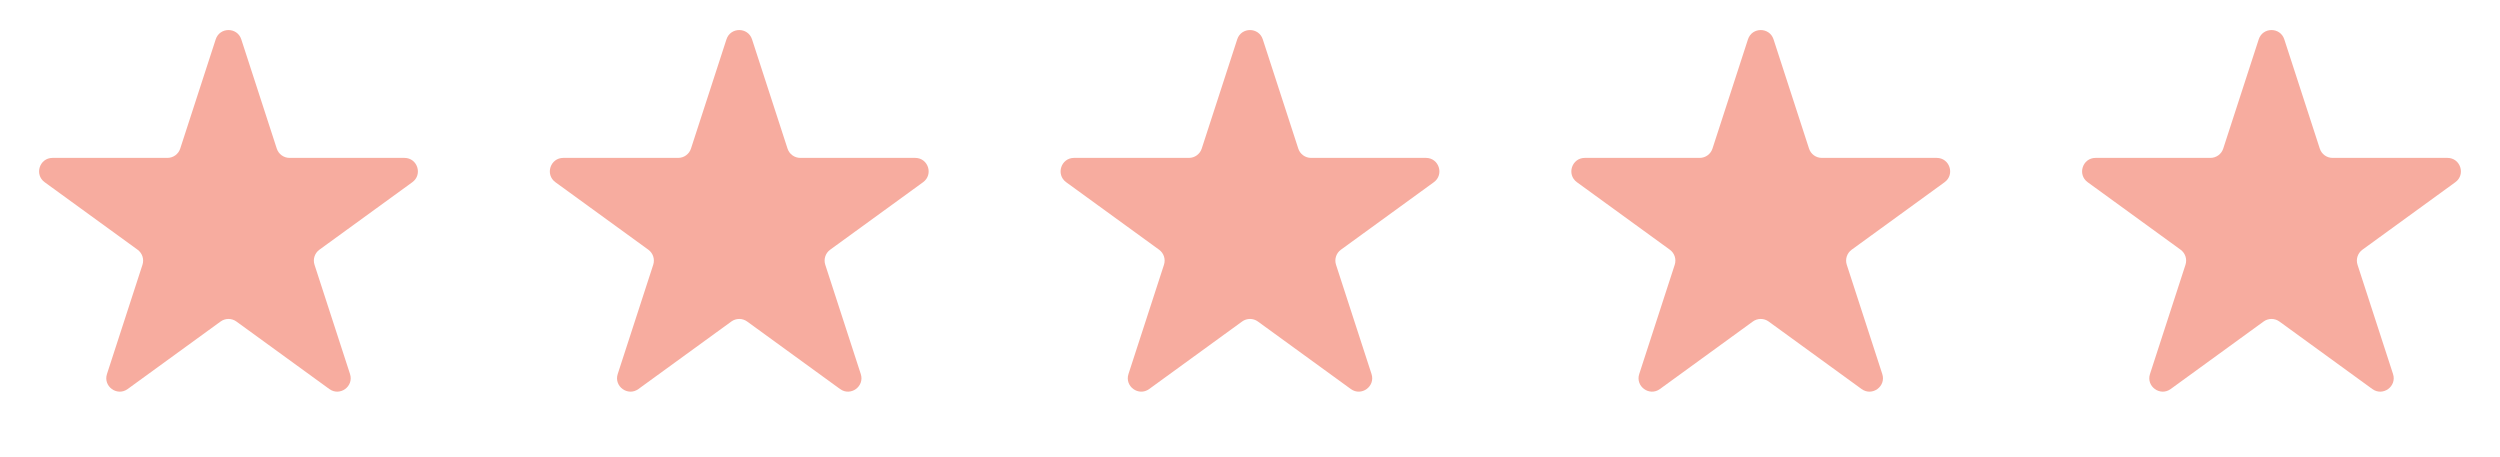
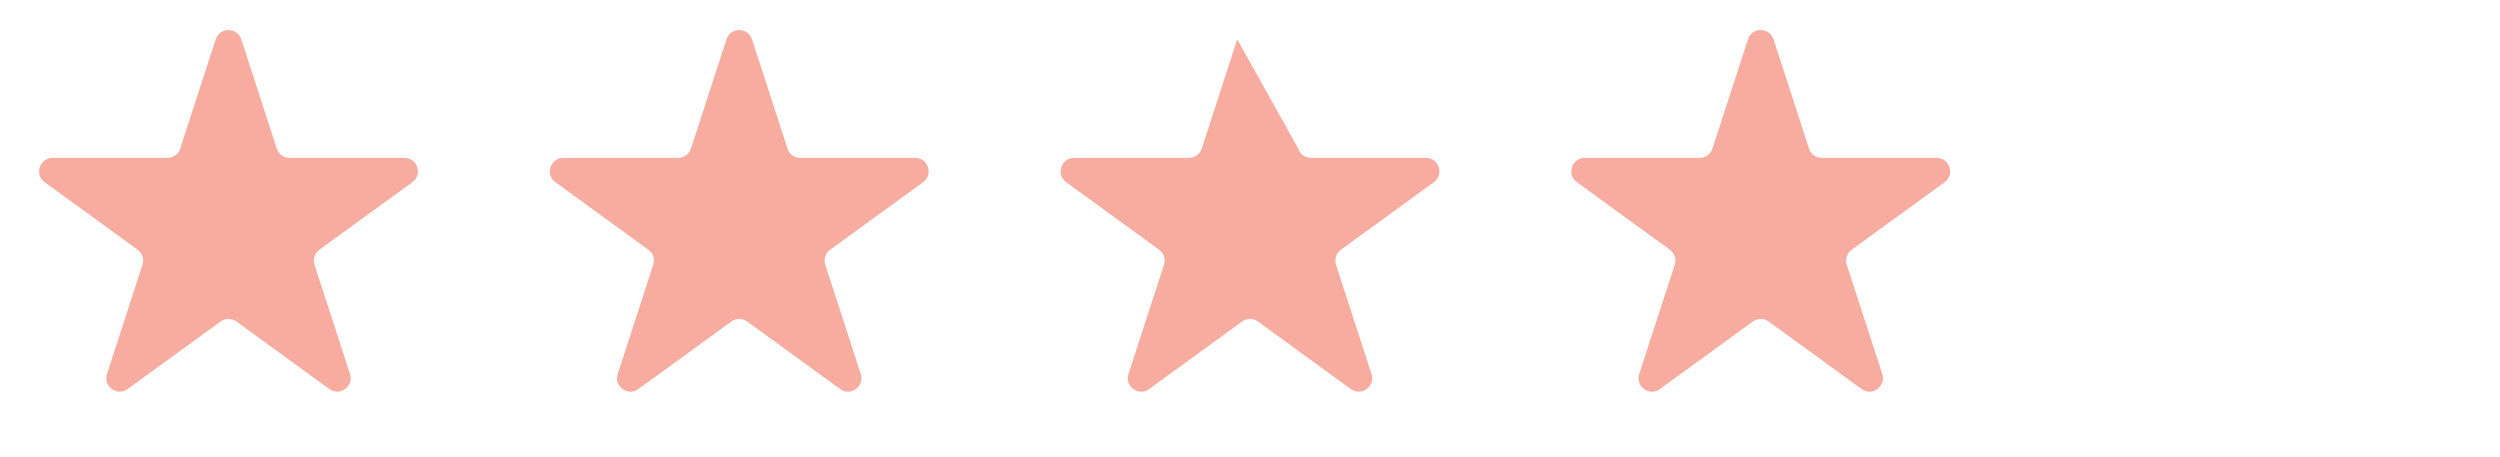
<svg xmlns="http://www.w3.org/2000/svg" width="186" height="34" viewBox="0 0 186 34" fill="none">
  <path d="M16.049 2.927C16.348 2.006 17.652 2.006 17.951 2.927L20.592 11.056C20.726 11.468 21.11 11.747 21.543 11.747L30.09 11.747C31.059 11.747 31.462 12.986 30.678 13.556L23.763 18.579C23.413 18.834 23.266 19.285 23.4 19.698L26.041 27.826C26.341 28.747 25.286 29.514 24.503 28.944L17.588 23.921C17.237 23.666 16.763 23.666 16.412 23.921L9.498 28.944C8.714 29.514 7.659 28.747 7.959 27.826L10.6 19.698C10.734 19.285 10.587 18.834 10.237 18.579L3.322 13.556C2.538 12.986 2.941 11.747 3.91 11.747L12.457 11.747C12.89 11.747 13.274 11.468 13.408 11.056L16.049 2.927Z" fill="#F7AC9F" />
  <path d="M54.049 2.927C54.348 2.006 55.652 2.006 55.951 2.927L58.592 11.056C58.726 11.468 59.11 11.747 59.543 11.747L68.09 11.747C69.059 11.747 69.462 12.986 68.678 13.556L61.763 18.579C61.413 18.834 61.266 19.285 61.4 19.698L64.041 27.826C64.341 28.747 63.286 29.514 62.502 28.944L55.588 23.921C55.237 23.666 54.763 23.666 54.412 23.921L47.498 28.944C46.714 29.514 45.659 28.747 45.959 27.826L48.6 19.698C48.734 19.285 48.587 18.834 48.237 18.579L41.322 13.556C40.538 12.986 40.941 11.747 41.91 11.747L50.457 11.747C50.89 11.747 51.274 11.468 51.408 11.056L54.049 2.927Z" fill="#F7AC9F" />
-   <path d="M92.049 2.927C92.348 2.006 93.652 2.006 93.951 2.927L96.592 11.056C96.726 11.468 97.11 11.747 97.543 11.747L106.09 11.747C107.059 11.747 107.462 12.986 106.678 13.556L99.763 18.579C99.413 18.834 99.266 19.285 99.4 19.698L102.041 27.826C102.341 28.747 101.286 29.514 100.502 28.944L93.588 23.921C93.237 23.666 92.763 23.666 92.412 23.921L85.498 28.944C84.714 29.514 83.659 28.747 83.959 27.826L86.6 19.698C86.734 19.285 86.587 18.834 86.237 18.579L79.322 13.556C78.538 12.986 78.941 11.747 79.91 11.747L88.457 11.747C88.89 11.747 89.274 11.468 89.408 11.056L92.049 2.927Z" fill="#F7AC9F" />
+   <path d="M92.049 2.927L96.592 11.056C96.726 11.468 97.11 11.747 97.543 11.747L106.09 11.747C107.059 11.747 107.462 12.986 106.678 13.556L99.763 18.579C99.413 18.834 99.266 19.285 99.4 19.698L102.041 27.826C102.341 28.747 101.286 29.514 100.502 28.944L93.588 23.921C93.237 23.666 92.763 23.666 92.412 23.921L85.498 28.944C84.714 29.514 83.659 28.747 83.959 27.826L86.6 19.698C86.734 19.285 86.587 18.834 86.237 18.579L79.322 13.556C78.538 12.986 78.941 11.747 79.91 11.747L88.457 11.747C88.89 11.747 89.274 11.468 89.408 11.056L92.049 2.927Z" fill="#F7AC9F" />
  <path d="M130.049 2.927C130.348 2.006 131.652 2.006 131.951 2.927L134.592 11.056C134.726 11.468 135.11 11.747 135.543 11.747L144.09 11.747C145.059 11.747 145.462 12.986 144.678 13.556L137.763 18.579C137.413 18.834 137.266 19.285 137.4 19.698L140.041 27.826C140.341 28.747 139.286 29.514 138.502 28.944L131.588 23.921C131.237 23.666 130.763 23.666 130.412 23.921L123.498 28.944C122.714 29.514 121.659 28.747 121.959 27.826L124.6 19.698C124.734 19.285 124.587 18.834 124.237 18.579L117.322 13.556C116.538 12.986 116.941 11.747 117.91 11.747L126.457 11.747C126.89 11.747 127.274 11.468 127.408 11.056L130.049 2.927Z" fill="#F7AC9F" />
-   <path d="M168.049 2.927C168.348 2.006 169.652 2.006 169.951 2.927L172.592 11.056C172.726 11.468 173.11 11.747 173.543 11.747L182.09 11.747C183.059 11.747 183.462 12.986 182.678 13.556L175.763 18.579C175.413 18.834 175.266 19.285 175.4 19.698L178.041 27.826C178.341 28.747 177.286 29.514 176.502 28.944L169.588 23.921C169.237 23.666 168.763 23.666 168.412 23.921L161.498 28.944C160.714 29.514 159.659 28.747 159.959 27.826L162.6 19.698C162.734 19.285 162.587 18.834 162.237 18.579L155.322 13.556C154.538 12.986 154.941 11.747 155.91 11.747L164.457 11.747C164.89 11.747 165.274 11.468 165.408 11.056L168.049 2.927Z" fill="#F7AC9F" />
</svg>